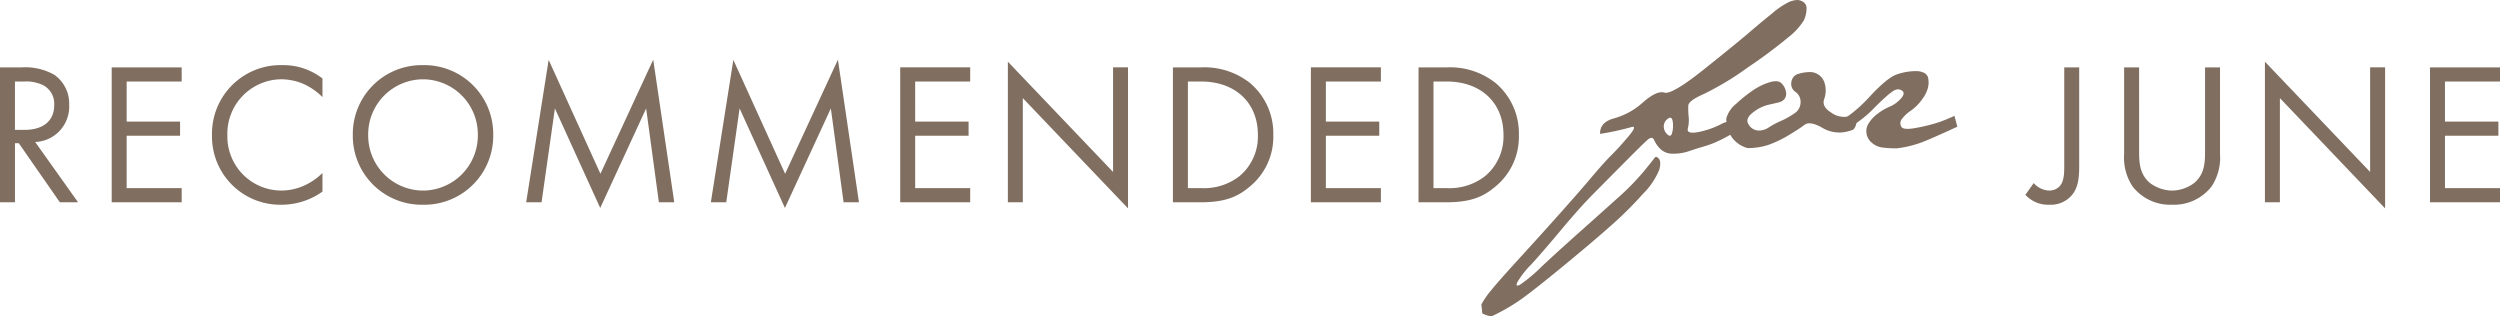
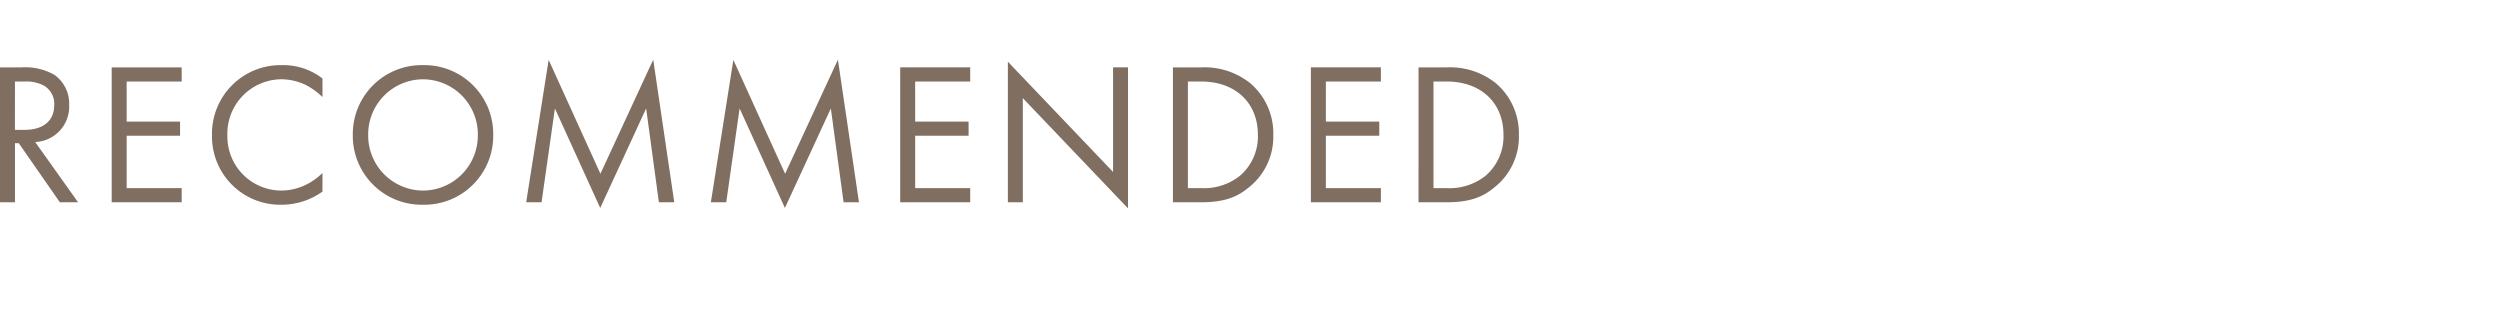
<svg xmlns="http://www.w3.org/2000/svg" width="420.172" height="53.157" viewBox="0 0 420.172 53.157">
  <g transform="translate(-463.028 -1115)">
-     <path d="M22.358,19.873A11.892,11.892,0,0,0,27.164,17.2q2.323-2.03,3.6-1.636t6.827-4.05q5.554-4.443,7.432-6.059t3.837-3.192A13.611,13.611,0,0,1,51.683.343,4.029,4.029,0,0,1,53.057,0a1.881,1.881,0,0,1,1.111.373,1.235,1.235,0,0,1,.485,1,4.726,4.726,0,0,1-.464,2.061,10.5,10.5,0,0,1-2.444,2.705,84.7,84.7,0,0,1-6.887,5.14A49.791,49.791,0,0,1,37.384,15.8q-2.565,1.121-2.606,1.949a12.7,12.7,0,0,0,.062,1.858A5.723,5.723,0,0,1,34.7,21.59q-.243.95,1.656.626a14.527,14.527,0,0,0,4.06-1.413q2.159-1.091,2.524,1.211-1.777,1.05-3.01,1.636a16.285,16.285,0,0,1-2.484.949q-1.252.364-2.565.808a7.923,7.923,0,0,1-2.667.424,2.9,2.9,0,0,1-2.1-.768,4.83,4.83,0,0,1-1.07-1.514q-.325-.766-1.192.02t-3.817,3.757q-2.95,2.968-5.211,5.251t-5.453,6.1q-3.191,3.817-5.049,5.836A14.56,14.56,0,0,0,6.059,47.4q-.4.868.383.485a25.128,25.128,0,0,0,3.736-3.131q2.95-2.747,6.383-5.8T22.883,33.3a42.4,42.4,0,0,0,4.443-4.524q1.554-1.918,1.8-2.262t.687.142q.445.484.1,1.838A12.121,12.121,0,0,1,27.2,32.536a63.131,63.131,0,0,1-5.635,5.574Q18.3,41,13.148,45.22T6.018,50.755a34.458,34.458,0,0,1-4.281,2.4,3.988,3.988,0,0,1-1.576-.485Q.08,51.906,0,51.178a13.892,13.892,0,0,1,1.656-2.4q1.252-1.554,4.726-5.352t6.807-7.533q3.332-3.738,5.413-6.2t3.271-3.636q1.193-1.172,2.848-3.131t.384-1.534a44.643,44.643,0,0,1-5.15,1.11q-.08-1.979,2.4-2.625m8.3,1.374a1.8,1.8,0,0,0,.626,1.353q.625.587.828-.485a4.556,4.556,0,0,0,.02-1.858c-.12-.525-.4-.619-.828-.282a1.55,1.55,0,0,0-.646,1.273" transform="translate(712 1115)" fill="#806e60" />
-     <path d="M44.443,20.784a1.992,1.992,0,0,0,1.6,1.011,2.948,2.948,0,0,0,1.8-.526,13.054,13.054,0,0,1,2-1.069,13.678,13.678,0,0,0,2.242-1.252,2.215,2.215,0,0,0,1.091-1.879,2.058,2.058,0,0,0-.848-1.757,1.588,1.588,0,0,1-.707-1.6,1.63,1.63,0,0,1,.889-1.333,6.482,6.482,0,0,1,2.484-.4A2.577,2.577,0,0,1,57.208,13.8a4.315,4.315,0,0,1-.06,2.707q-.466,1.252,1.15,2.261a3.652,3.652,0,0,0,2.888.667c.849-.229,1.325.033,1.435.787q-.2,1.212-.667,1.455a6.852,6.852,0,0,1-1.879.444,5.673,5.673,0,0,1-3.393-.868q-1.979-1.071-2.828-.425T51.311,22.5a19.489,19.489,0,0,1-3.332,1.636,10.7,10.7,0,0,1-3.736.606,4.792,4.792,0,0,1-2.748-2,5.689,5.689,0,0,1-.807-2.969,4.838,4.838,0,0,1,1.675-2.484,24.11,24.11,0,0,1,2.828-2.262,10.3,10.3,0,0,1,2.748-1.333q1.393-.423,1.979.121a2.572,2.572,0,0,1,.768,1.333,1.529,1.529,0,0,1-.162,1.272,1.661,1.661,0,0,1-1.01.646q-.668.162-1.838.424a6.742,6.742,0,0,0-2.524,1.293q-1.354,1.03-.707,2" transform="translate(712.475 1115.14)" fill="#806e60" />
-     <path d="M59.114,20.583a23.5,23.5,0,0,0,5.514-4.544Q67.475,12.99,69.05,12.4a9.9,9.9,0,0,1,3.475-.586,2.957,2.957,0,0,1,1.251.323,1.265,1.265,0,0,1,.646.95,3.932,3.932,0,0,1-.04,1.474,5.558,5.558,0,0,1-.969,1.959,7.946,7.946,0,0,1-1.919,1.939A5.983,5.983,0,0,0,69.959,19.9a1.131,1.131,0,0,0-.061,1.273q.363.625,2.808.121a28.418,28.418,0,0,0,3.615-.93q1.17-.423,2.5-1.029l.485,1.817q-2.947,1.373-5.252,2.343a18.383,18.383,0,0,1-4.847,1.292,17.726,17.726,0,0,1-2.585-.141,3.412,3.412,0,0,1-1.636-.748,2.533,2.533,0,0,1-.929-1.494,2.425,2.425,0,0,1,.3-1.737,5.733,5.733,0,0,1,1.455-1.617,9.032,9.032,0,0,1,2.06-1.231A5.458,5.458,0,0,0,69.758,16.5q.788-.85.382-1.294a1.123,1.123,0,0,0-1.17-.262Q68.2,15.13,65.334,18A18.434,18.434,0,0,1,59.6,22.078Z" transform="translate(712.69 1115.138)" fill="#806e60" />
-     <path d="M4.964-22.678V-6.29c0,1.394,0,2.822-.85,3.672a2.392,2.392,0,0,1-1.7.646A3.668,3.668,0,0,1-.17-3.23L-1.564-1.258A5.144,5.144,0,0,0,2.482.408a4.659,4.659,0,0,0,3.6-1.428c1.36-1.428,1.394-3.5,1.394-5.338v-16.32Zm12.58,0H15.028V-8.092a8.763,8.763,0,0,0,1.428,5.44,8.011,8.011,0,0,0,6.63,3.06,8.011,8.011,0,0,0,6.63-3.06,8.763,8.763,0,0,0,1.428-5.44V-22.678H28.628V-8.772c0,1.9,0,3.978-1.8,5.508a6.3,6.3,0,0,1-3.74,1.292,6.3,6.3,0,0,1-3.74-1.292c-1.8-1.53-1.8-3.6-1.8-5.508ZM41.208,0V-17.51L58.888,1.02v-23.7H56.372V-5.1L38.692-23.63V0ZM78.2-22.678H66.436V0H78.2V-2.38H68.952v-8.806h8.976v-2.38H68.952V-20.3H78.2Z" transform="translate(805 1149)" fill="#806e60" />
    <path d="M-256.972-22.678V0h2.516V-9.928h.646l6.9,9.928h3.06l-7.208-10.132a5.958,5.958,0,0,0,5.712-6.256,5.919,5.919,0,0,0-2.482-5.032,9.944,9.944,0,0,0-5.508-1.258Zm2.516,2.38h1.53a6.469,6.469,0,0,1,3.264.646,3.528,3.528,0,0,1,1.8,3.332c0,2.652-1.87,4.148-5,4.148h-1.6Zm28.016-2.38H-238.2V0h11.764V-2.38h-9.248v-8.806h8.976v-2.38h-8.976V-20.3h9.248Zm23.664,1.87a10.688,10.688,0,0,0-6.7-2.244,11.528,11.528,0,0,0-11.866,11.8A11.464,11.464,0,0,0-209.61.408a11.808,11.808,0,0,0,6.834-2.21V-4.93a10.314,10.314,0,0,1-2.618,1.9,9.428,9.428,0,0,1-4.216,1.054,9.076,9.076,0,0,1-9.146-9.248,9.148,9.148,0,0,1,9.112-9.452,9.66,9.66,0,0,1,3.91.884,11.177,11.177,0,0,1,2.958,2.108Zm16.9,21.216a11.577,11.577,0,0,0,11.8-11.73,11.577,11.577,0,0,0-11.8-11.73,11.577,11.577,0,0,0-11.8,11.73A11.577,11.577,0,0,0-185.878.408Zm0-21.08a9.251,9.251,0,0,1,9.214,9.35,9.251,9.251,0,0,1-9.214,9.35,9.251,9.251,0,0,1-9.214-9.35A9.251,9.251,0,0,1-185.878-20.672ZM-165.954,0l2.244-15.776L-156.094.952l7.718-16.728L-146.234,0h2.584l-3.536-23.97L-156.06-4.794l-8.7-19.142L-168.538,0Zm31.042,0,2.244-15.776L-125.052.952l7.718-16.728L-115.192,0h2.584l-3.536-23.97-8.874,19.176-8.7-19.142L-137.5,0Zm41-22.678h-11.764V0h11.764V-2.38h-9.248v-8.806h8.976v-2.38h-8.976V-20.3h9.248ZM-85.068,0V-17.51l17.68,18.53v-23.7H-69.9V-5.1l-17.68-18.53V0ZM-59.84,0h4.59c4.046,0,6.222-.85,8.3-2.618a10.8,10.8,0,0,0,3.978-8.7,11.055,11.055,0,0,0-3.876-8.7,12.332,12.332,0,0,0-8.364-2.652H-59.84Zm2.516-20.3h2.21c5.746,0,9.554,3.536,9.554,8.976a8.678,8.678,0,0,1-3.06,6.9,9.689,9.689,0,0,1-6.494,2.04h-2.21Zm32.436-2.38H-36.652V0h11.764V-2.38h-9.248v-8.806h8.976v-2.38h-8.976V-20.3h9.248ZM-18.564,0h4.59c4.046,0,6.222-.85,8.3-2.618a10.8,10.8,0,0,0,3.978-8.7,11.055,11.055,0,0,0-3.876-8.7,12.332,12.332,0,0,0-8.364-2.652h-4.624Zm2.516-20.3h2.21c5.746,0,9.554,3.536,9.554,8.976a8.678,8.678,0,0,1-3.06,6.9,9.689,9.689,0,0,1-6.494,2.04h-2.21Z" transform="translate(720 1149)" fill="#806e60" />
  </g>
</svg>